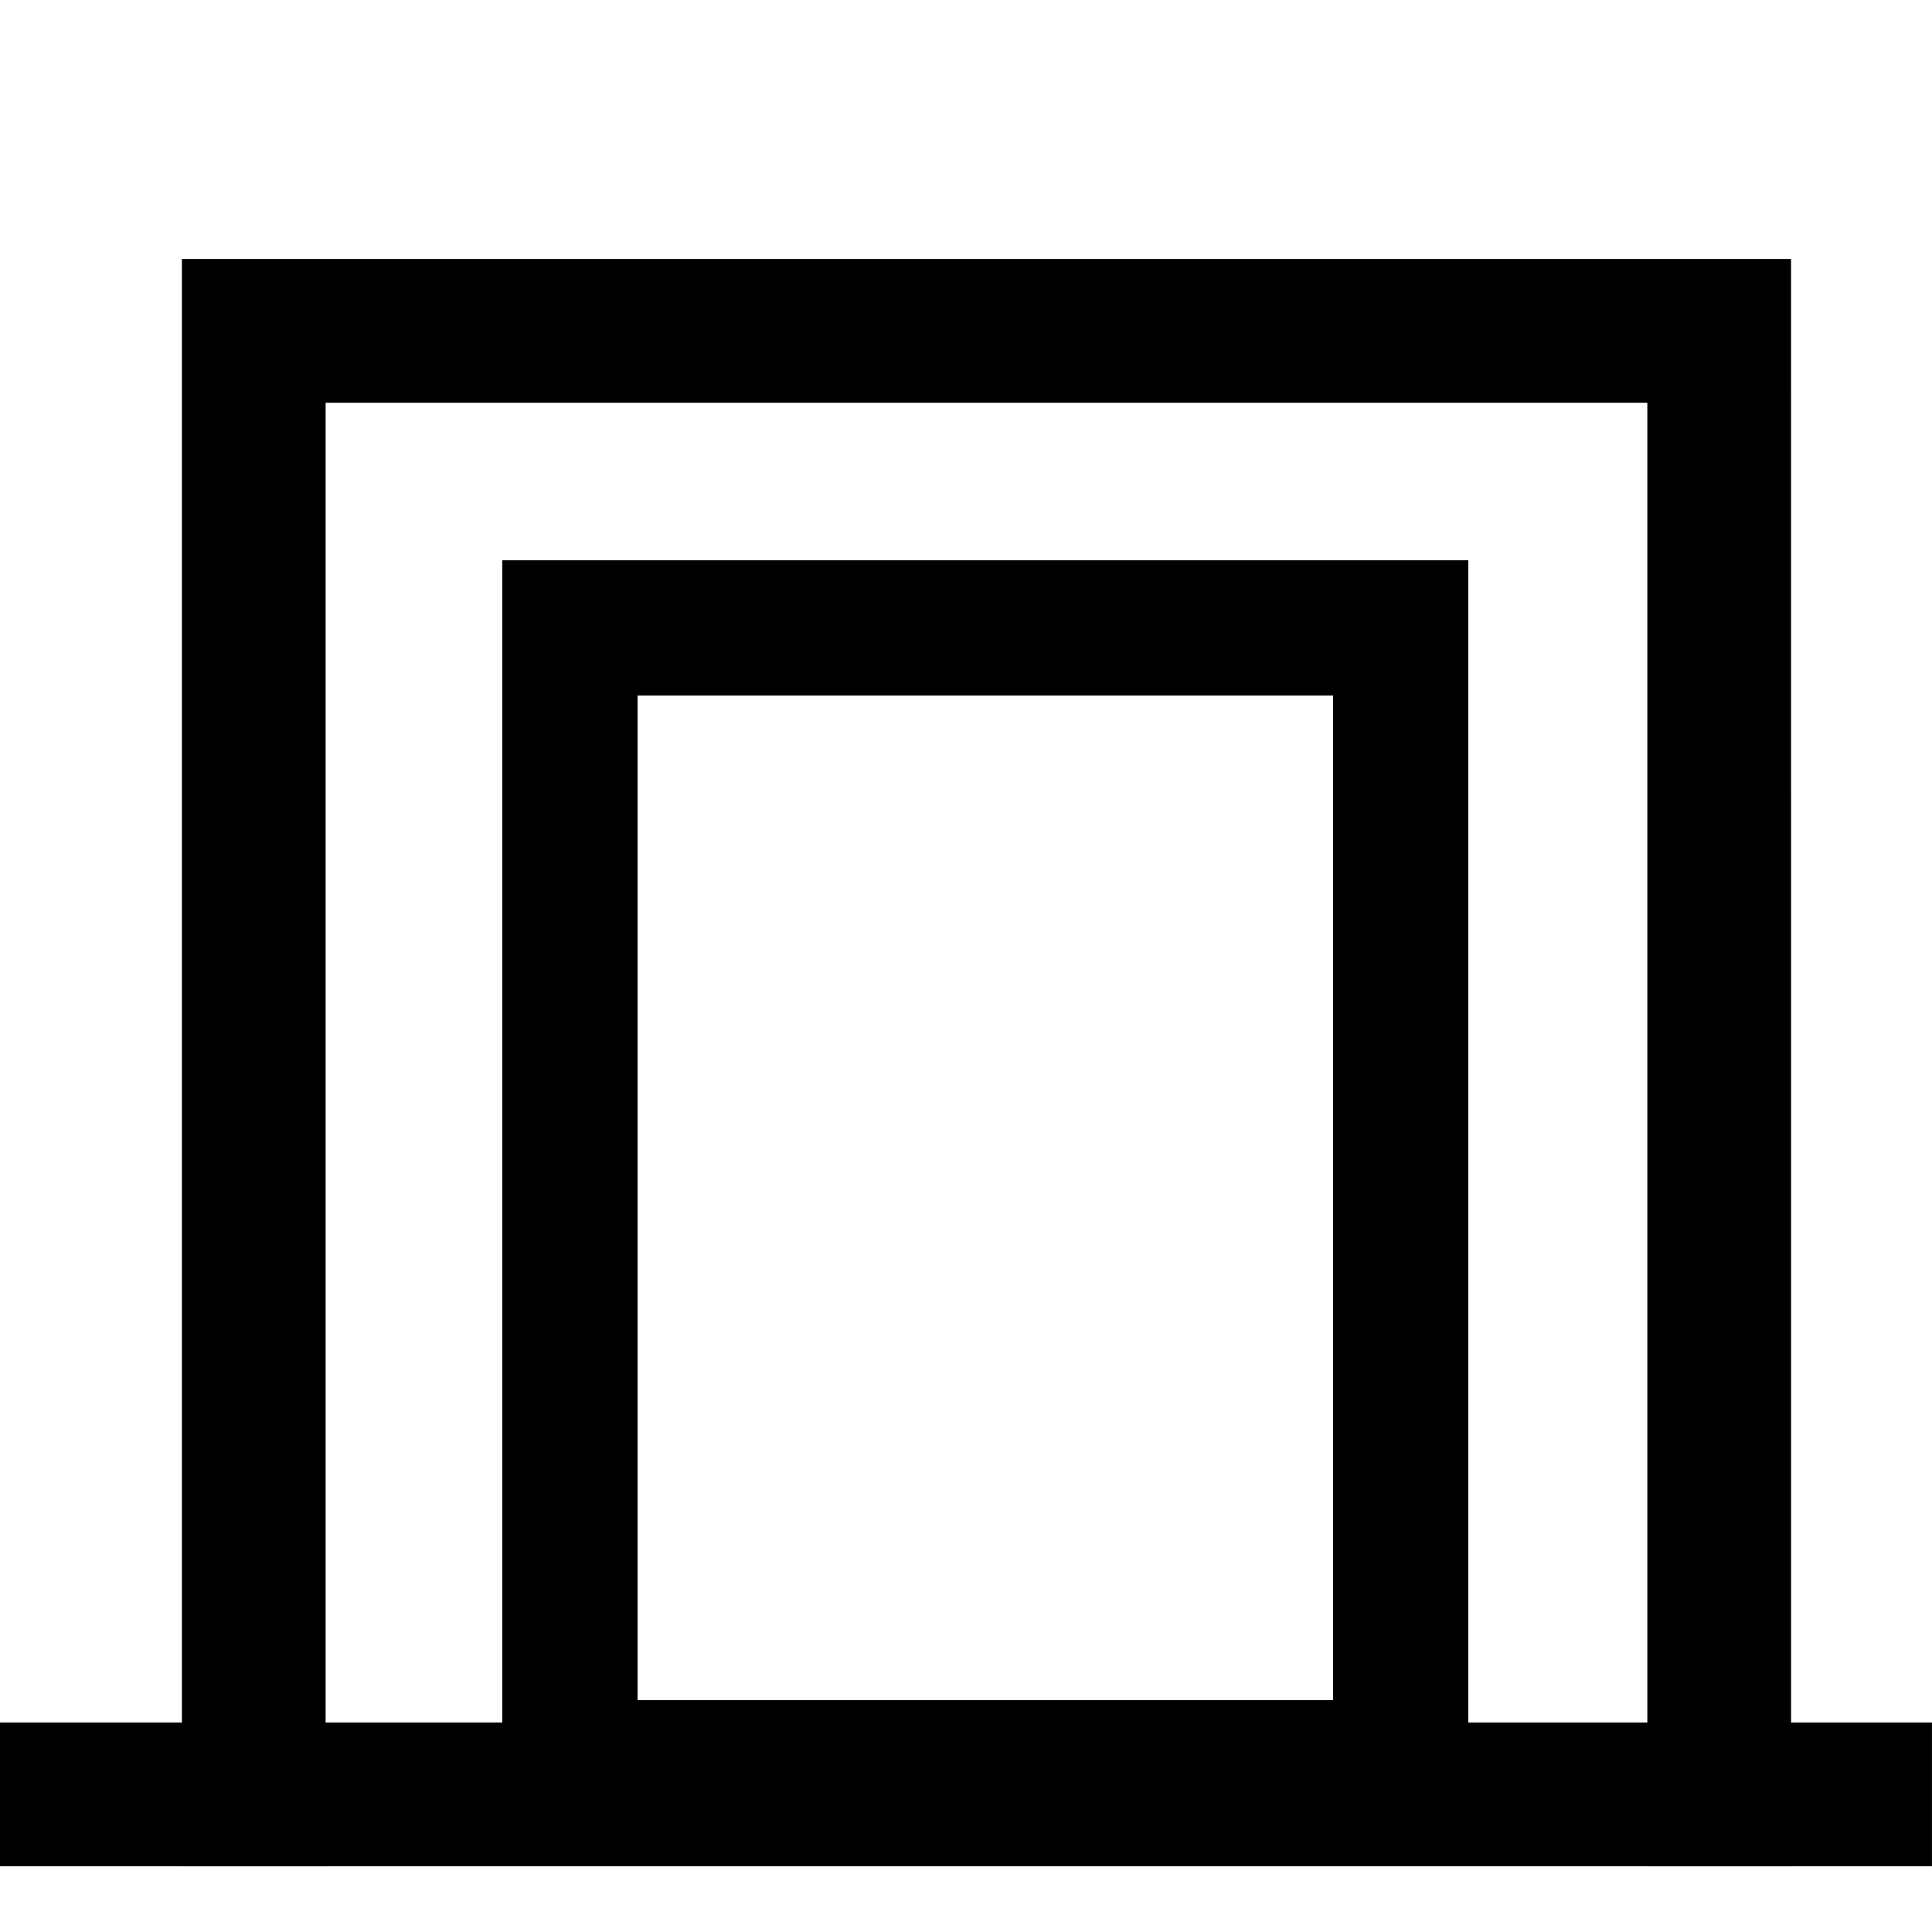
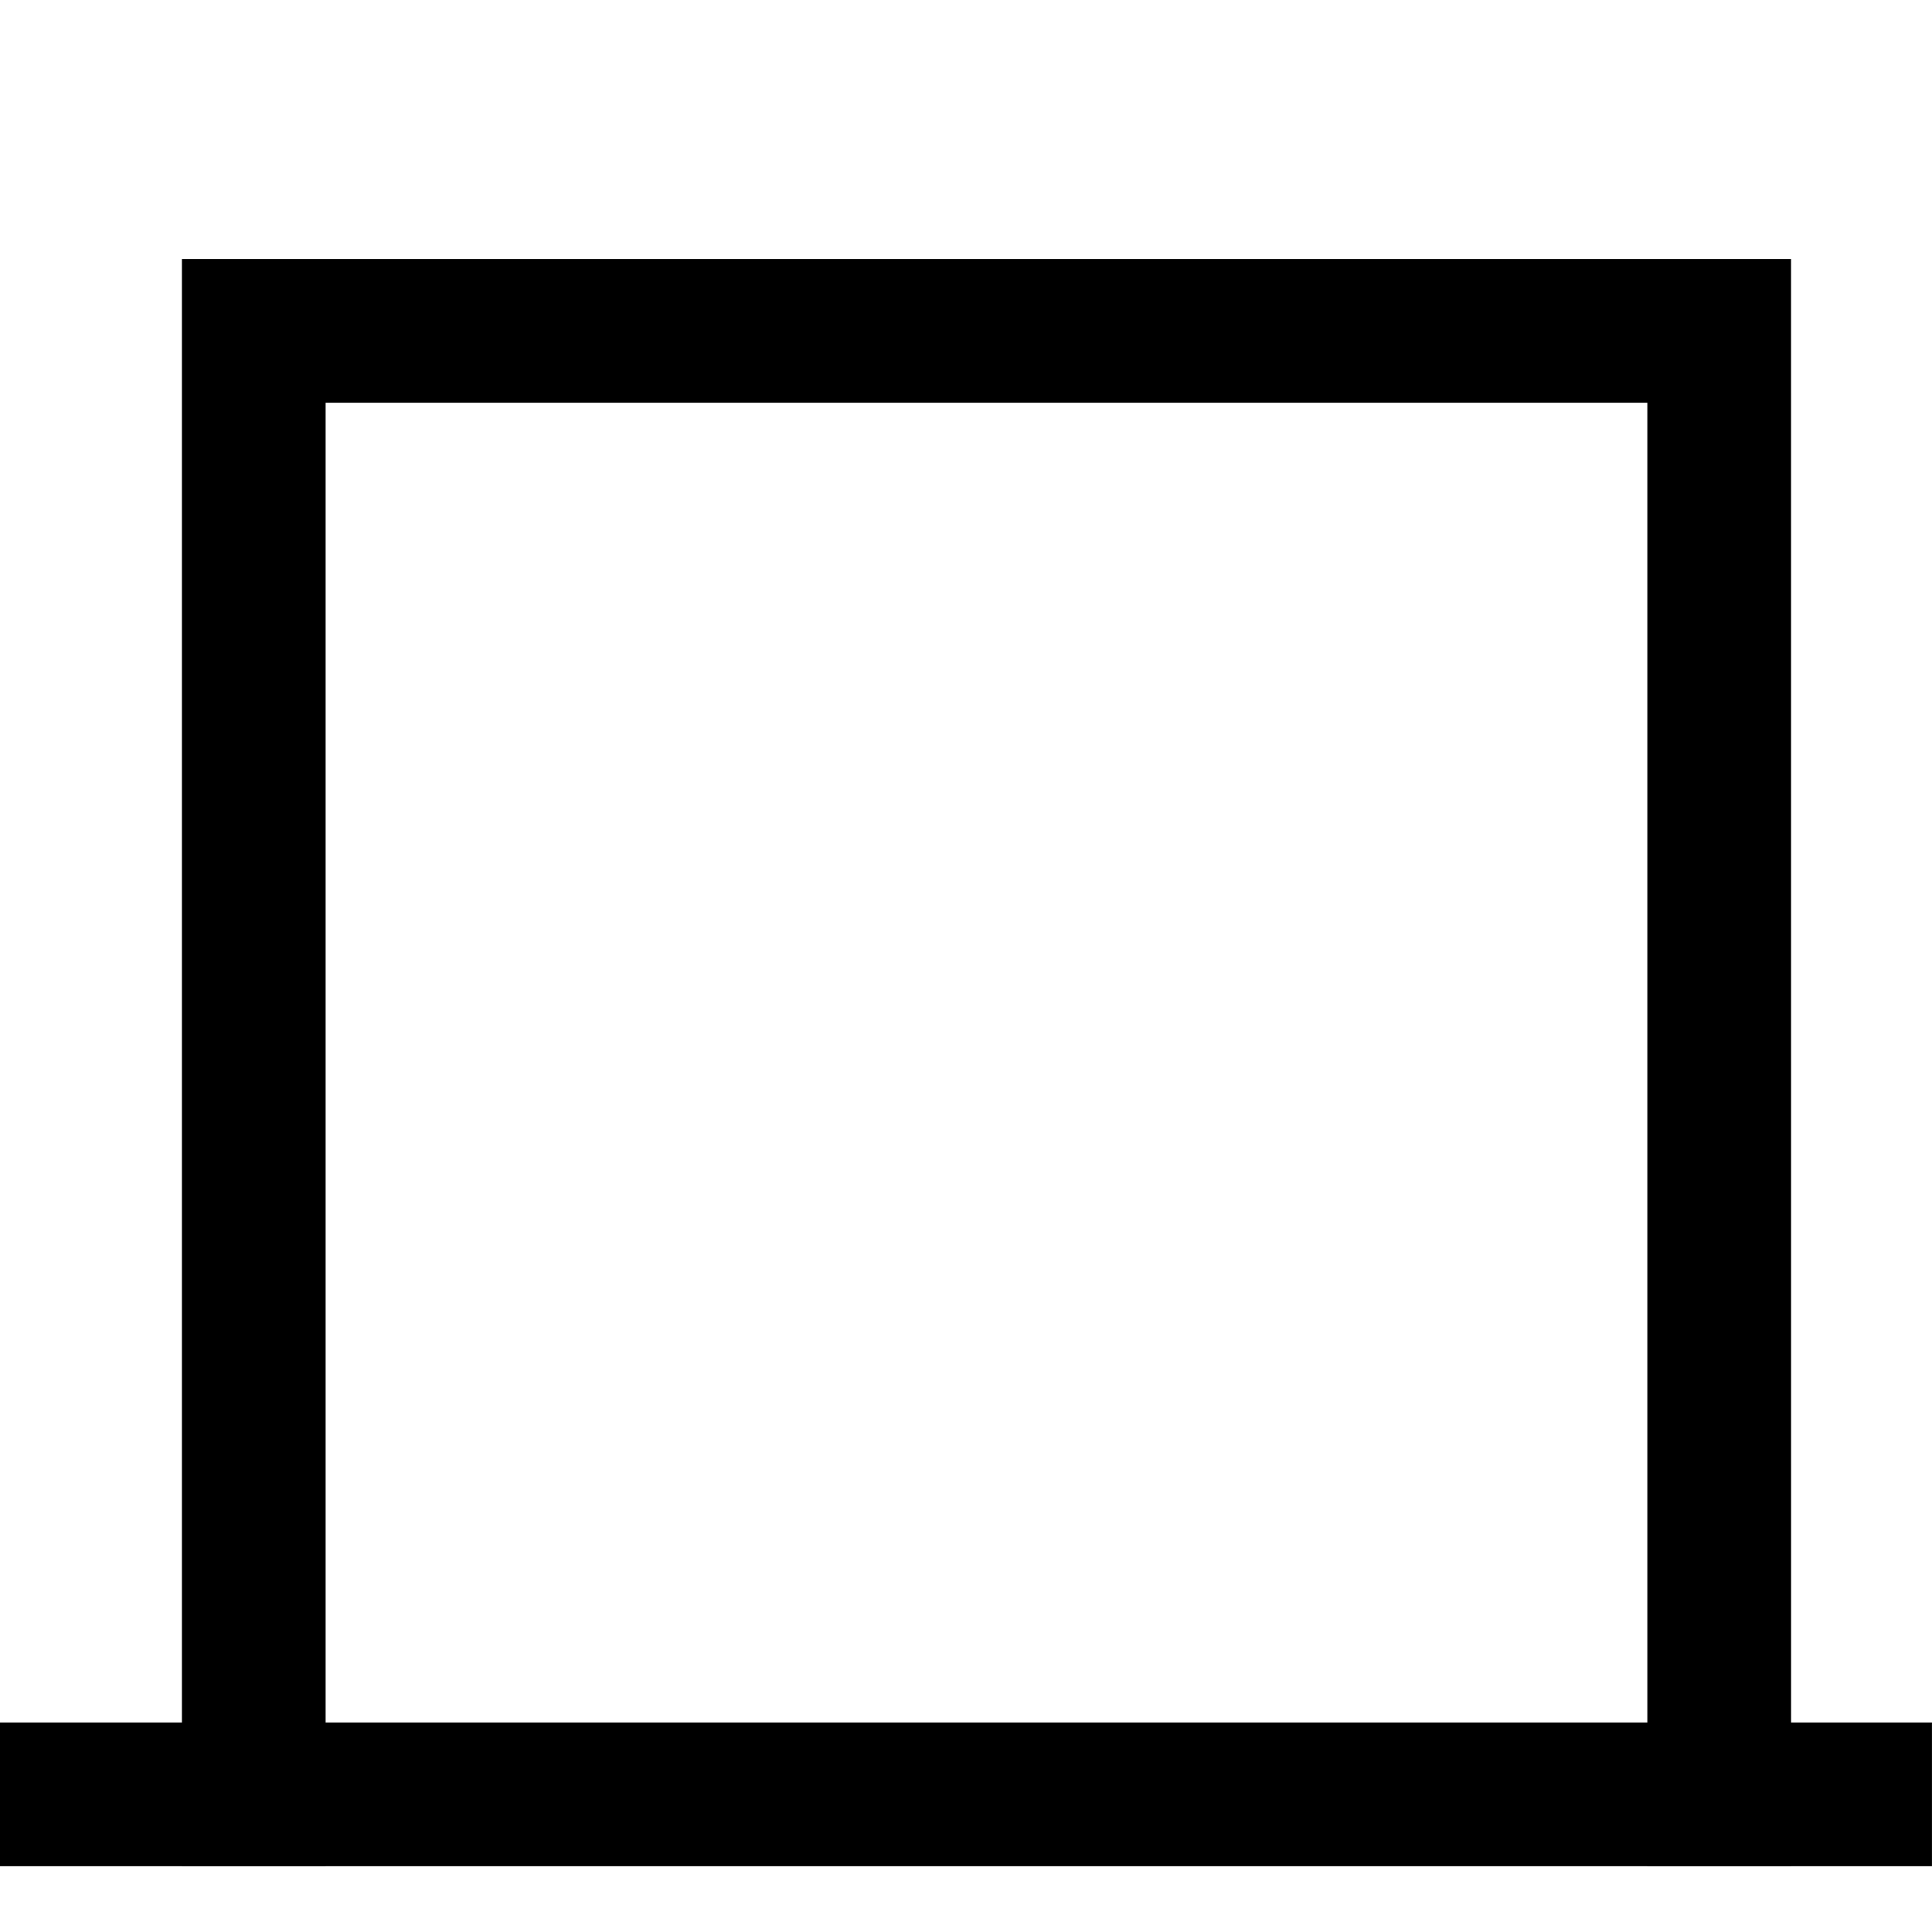
<svg xmlns="http://www.w3.org/2000/svg" width="50" height="50" viewBox="0 0 50 50">
  <defs>
    <clipPath id="clip-path">
      <rect id="Rectangle_15637" data-name="Rectangle 15637" width="50" height="50" transform="translate(278 61)" fill="none" stroke="#707070" stroke-width="1" />
    </clipPath>
  </defs>
  <g id="Mask_Group_25133" data-name="Mask Group 25133" transform="translate(-278 -61)" clip-path="url(#clip-path)">
    <g id="Group_59523" data-name="Group 59523" transform="translate(6330.025 13392.275)">
      <path id="Path_76708" data-name="Path 76708" d="M5326.426,1204.023h-3.72V1166.15H5288.5v37.873h-3.719v-41.593h41.644Z" transform="translate(-11332.098 -14487.002)" />
      <path id="Path_76711" data-name="Path 76711" d="M1057.72,1207.434h-50v-3.719h50Z" transform="translate(-7059.746 -14490.412)" />
      <g id="Rectangle_15623" data-name="Rectangle 15623" transform="translate(-6039.025 -13316.775)" fill="none" stroke="#000" stroke-width="3.5">
        <rect width="25" height="33" stroke="none" />
-         <rect x="1.75" y="1.75" width="21.5" height="29.5" fill="none" />
      </g>
    </g>
  </g>
</svg>